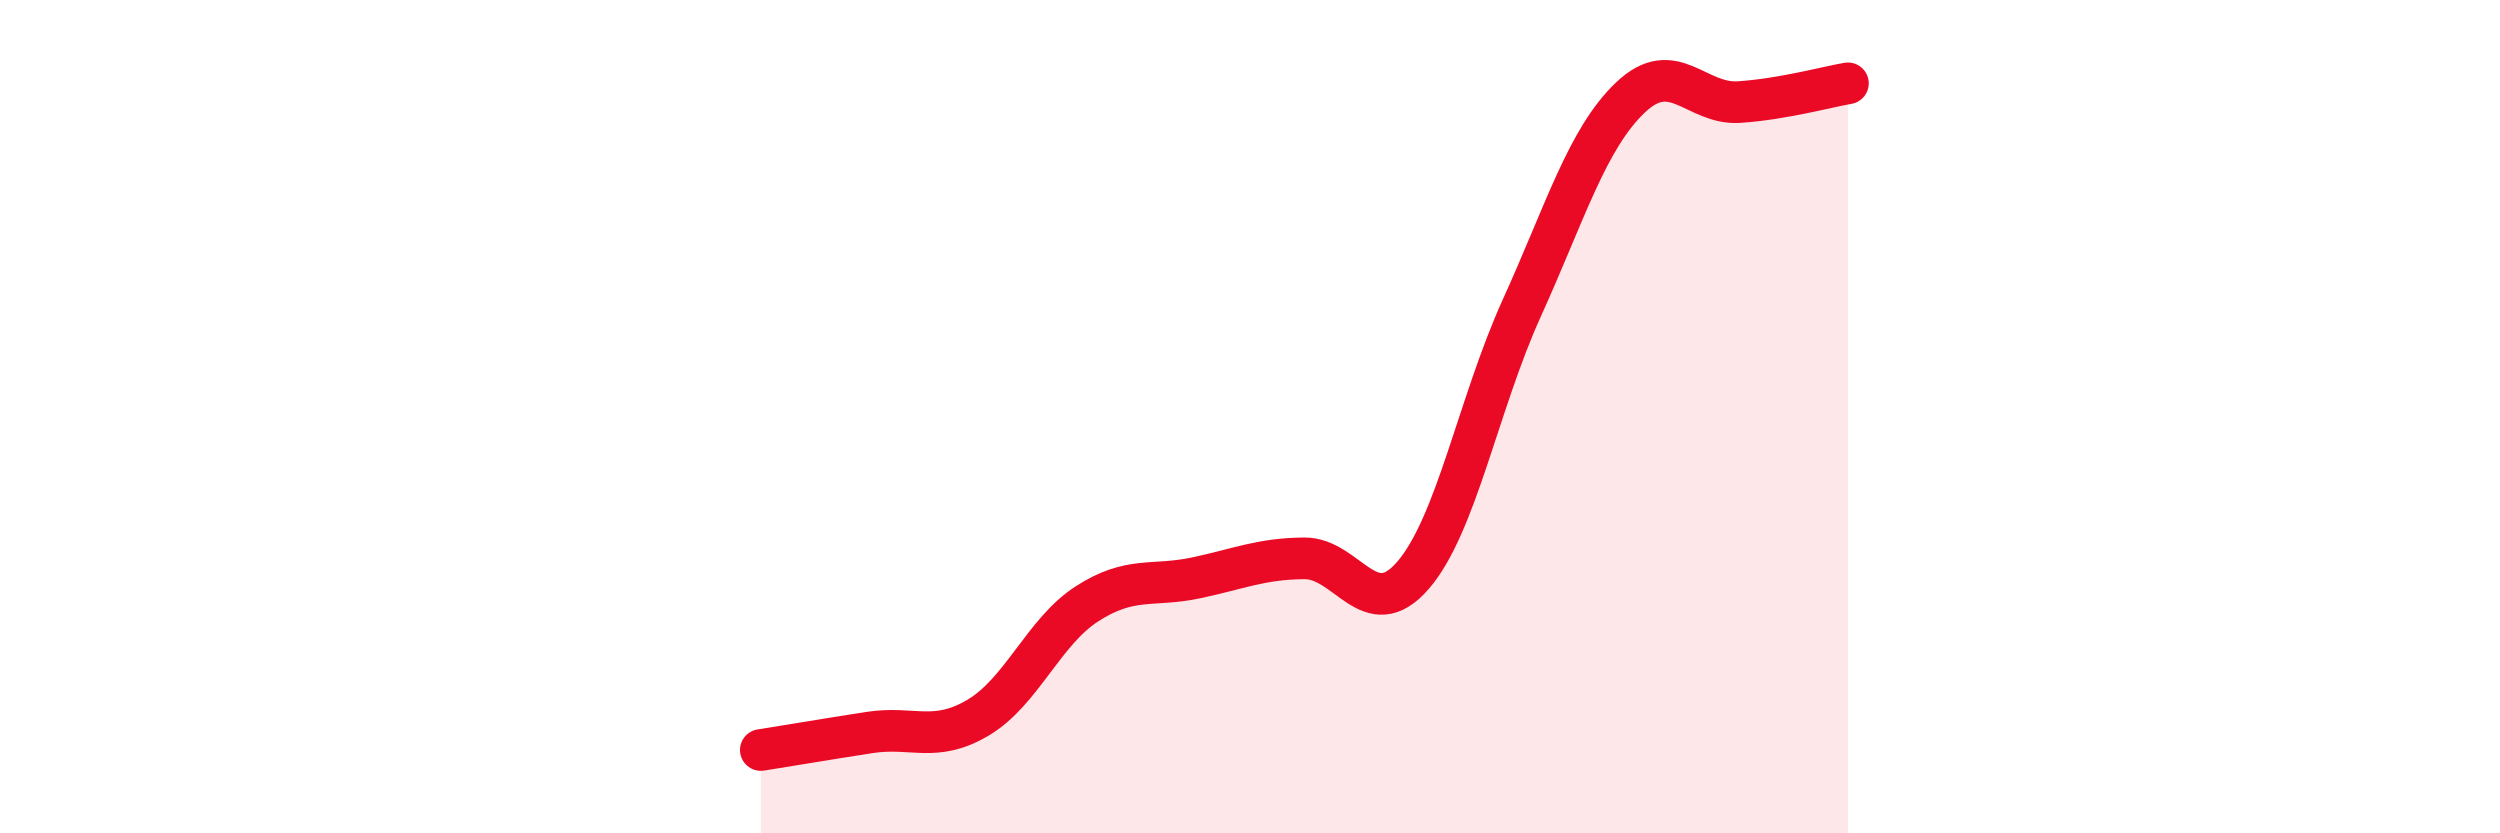
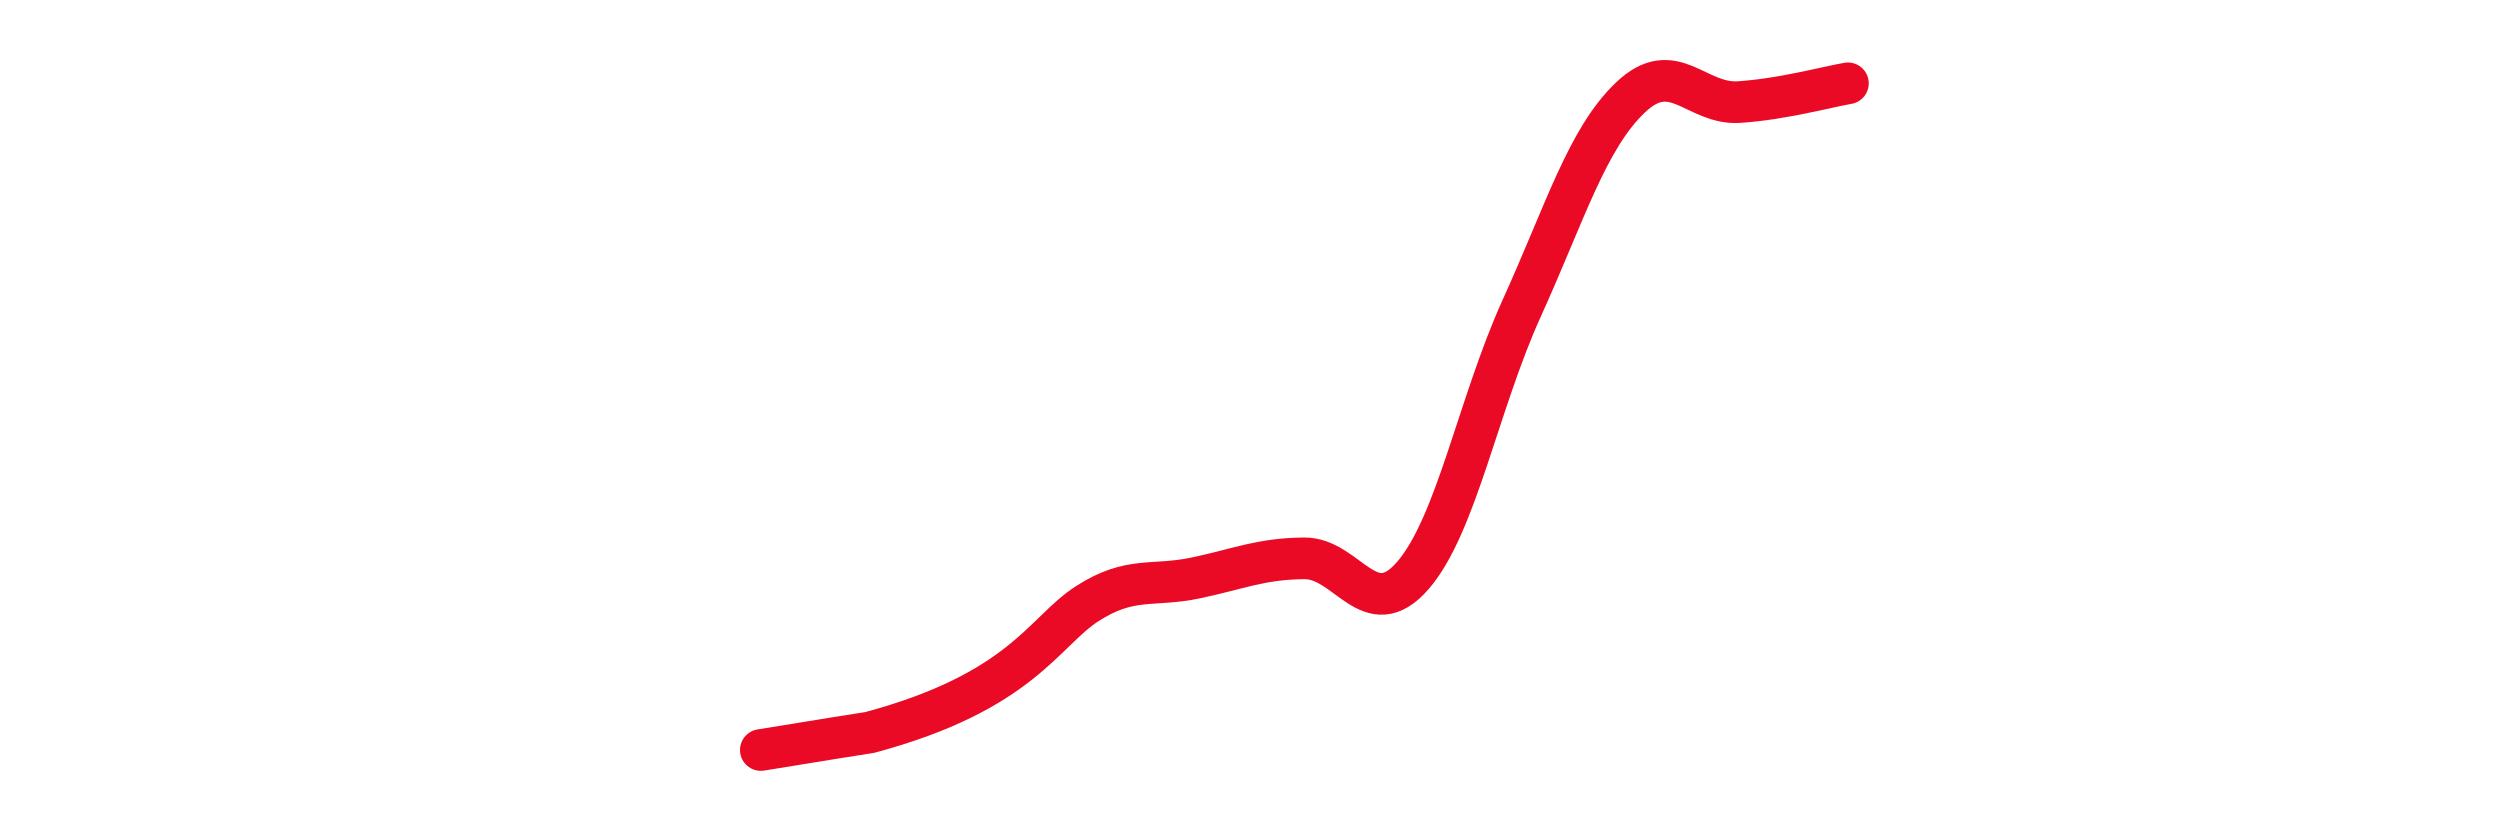
<svg xmlns="http://www.w3.org/2000/svg" width="60" height="20" viewBox="0 0 60 20">
-   <path d="M 18.26,18 C 18.78,17.92 19.83,17.74 20.87,17.58 C 21.91,17.42 22.44,17.84 23.48,17.22 C 24.52,16.6 25.05,15.16 26.09,14.49 C 27.13,13.82 27.66,14.09 28.7,13.87 C 29.74,13.65 30.26,13.41 31.3,13.4 C 32.34,13.39 32.87,15.01 33.91,13.81 C 34.95,12.61 35.48,9.69 36.52,7.4 C 37.56,5.11 38.09,3.33 39.13,2.34 C 40.17,1.35 40.7,2.52 41.74,2.45 C 42.78,2.38 43.83,2.09 44.35,2L44.35 20L18.26 20Z" fill="#EB0A25" opacity="0.1" stroke-linecap="round" stroke-linejoin="round" />
-   <path d="M 18.26,18 C 18.78,17.92 19.83,17.74 20.87,17.58 C 21.91,17.42 22.44,17.84 23.48,17.22 C 24.52,16.6 25.05,15.16 26.09,14.49 C 27.13,13.82 27.66,14.09 28.7,13.87 C 29.74,13.65 30.26,13.41 31.3,13.4 C 32.34,13.39 32.87,15.01 33.91,13.81 C 34.95,12.61 35.48,9.69 36.52,7.4 C 37.56,5.11 38.09,3.33 39.13,2.34 C 40.17,1.35 40.7,2.52 41.74,2.45 C 42.78,2.38 43.83,2.09 44.35,2" stroke="#EB0A25" stroke-width="1" fill="none" stroke-linecap="round" stroke-linejoin="round" />
+   <path d="M 18.26,18 C 18.78,17.92 19.83,17.74 20.87,17.58 C 24.52,16.6 25.05,15.16 26.09,14.49 C 27.13,13.82 27.66,14.09 28.7,13.87 C 29.74,13.65 30.26,13.41 31.3,13.4 C 32.34,13.39 32.87,15.01 33.91,13.81 C 34.95,12.61 35.48,9.69 36.52,7.4 C 37.56,5.11 38.09,3.33 39.13,2.34 C 40.17,1.35 40.7,2.52 41.74,2.45 C 42.78,2.38 43.83,2.09 44.35,2" stroke="#EB0A25" stroke-width="1" fill="none" stroke-linecap="round" stroke-linejoin="round" />
</svg>